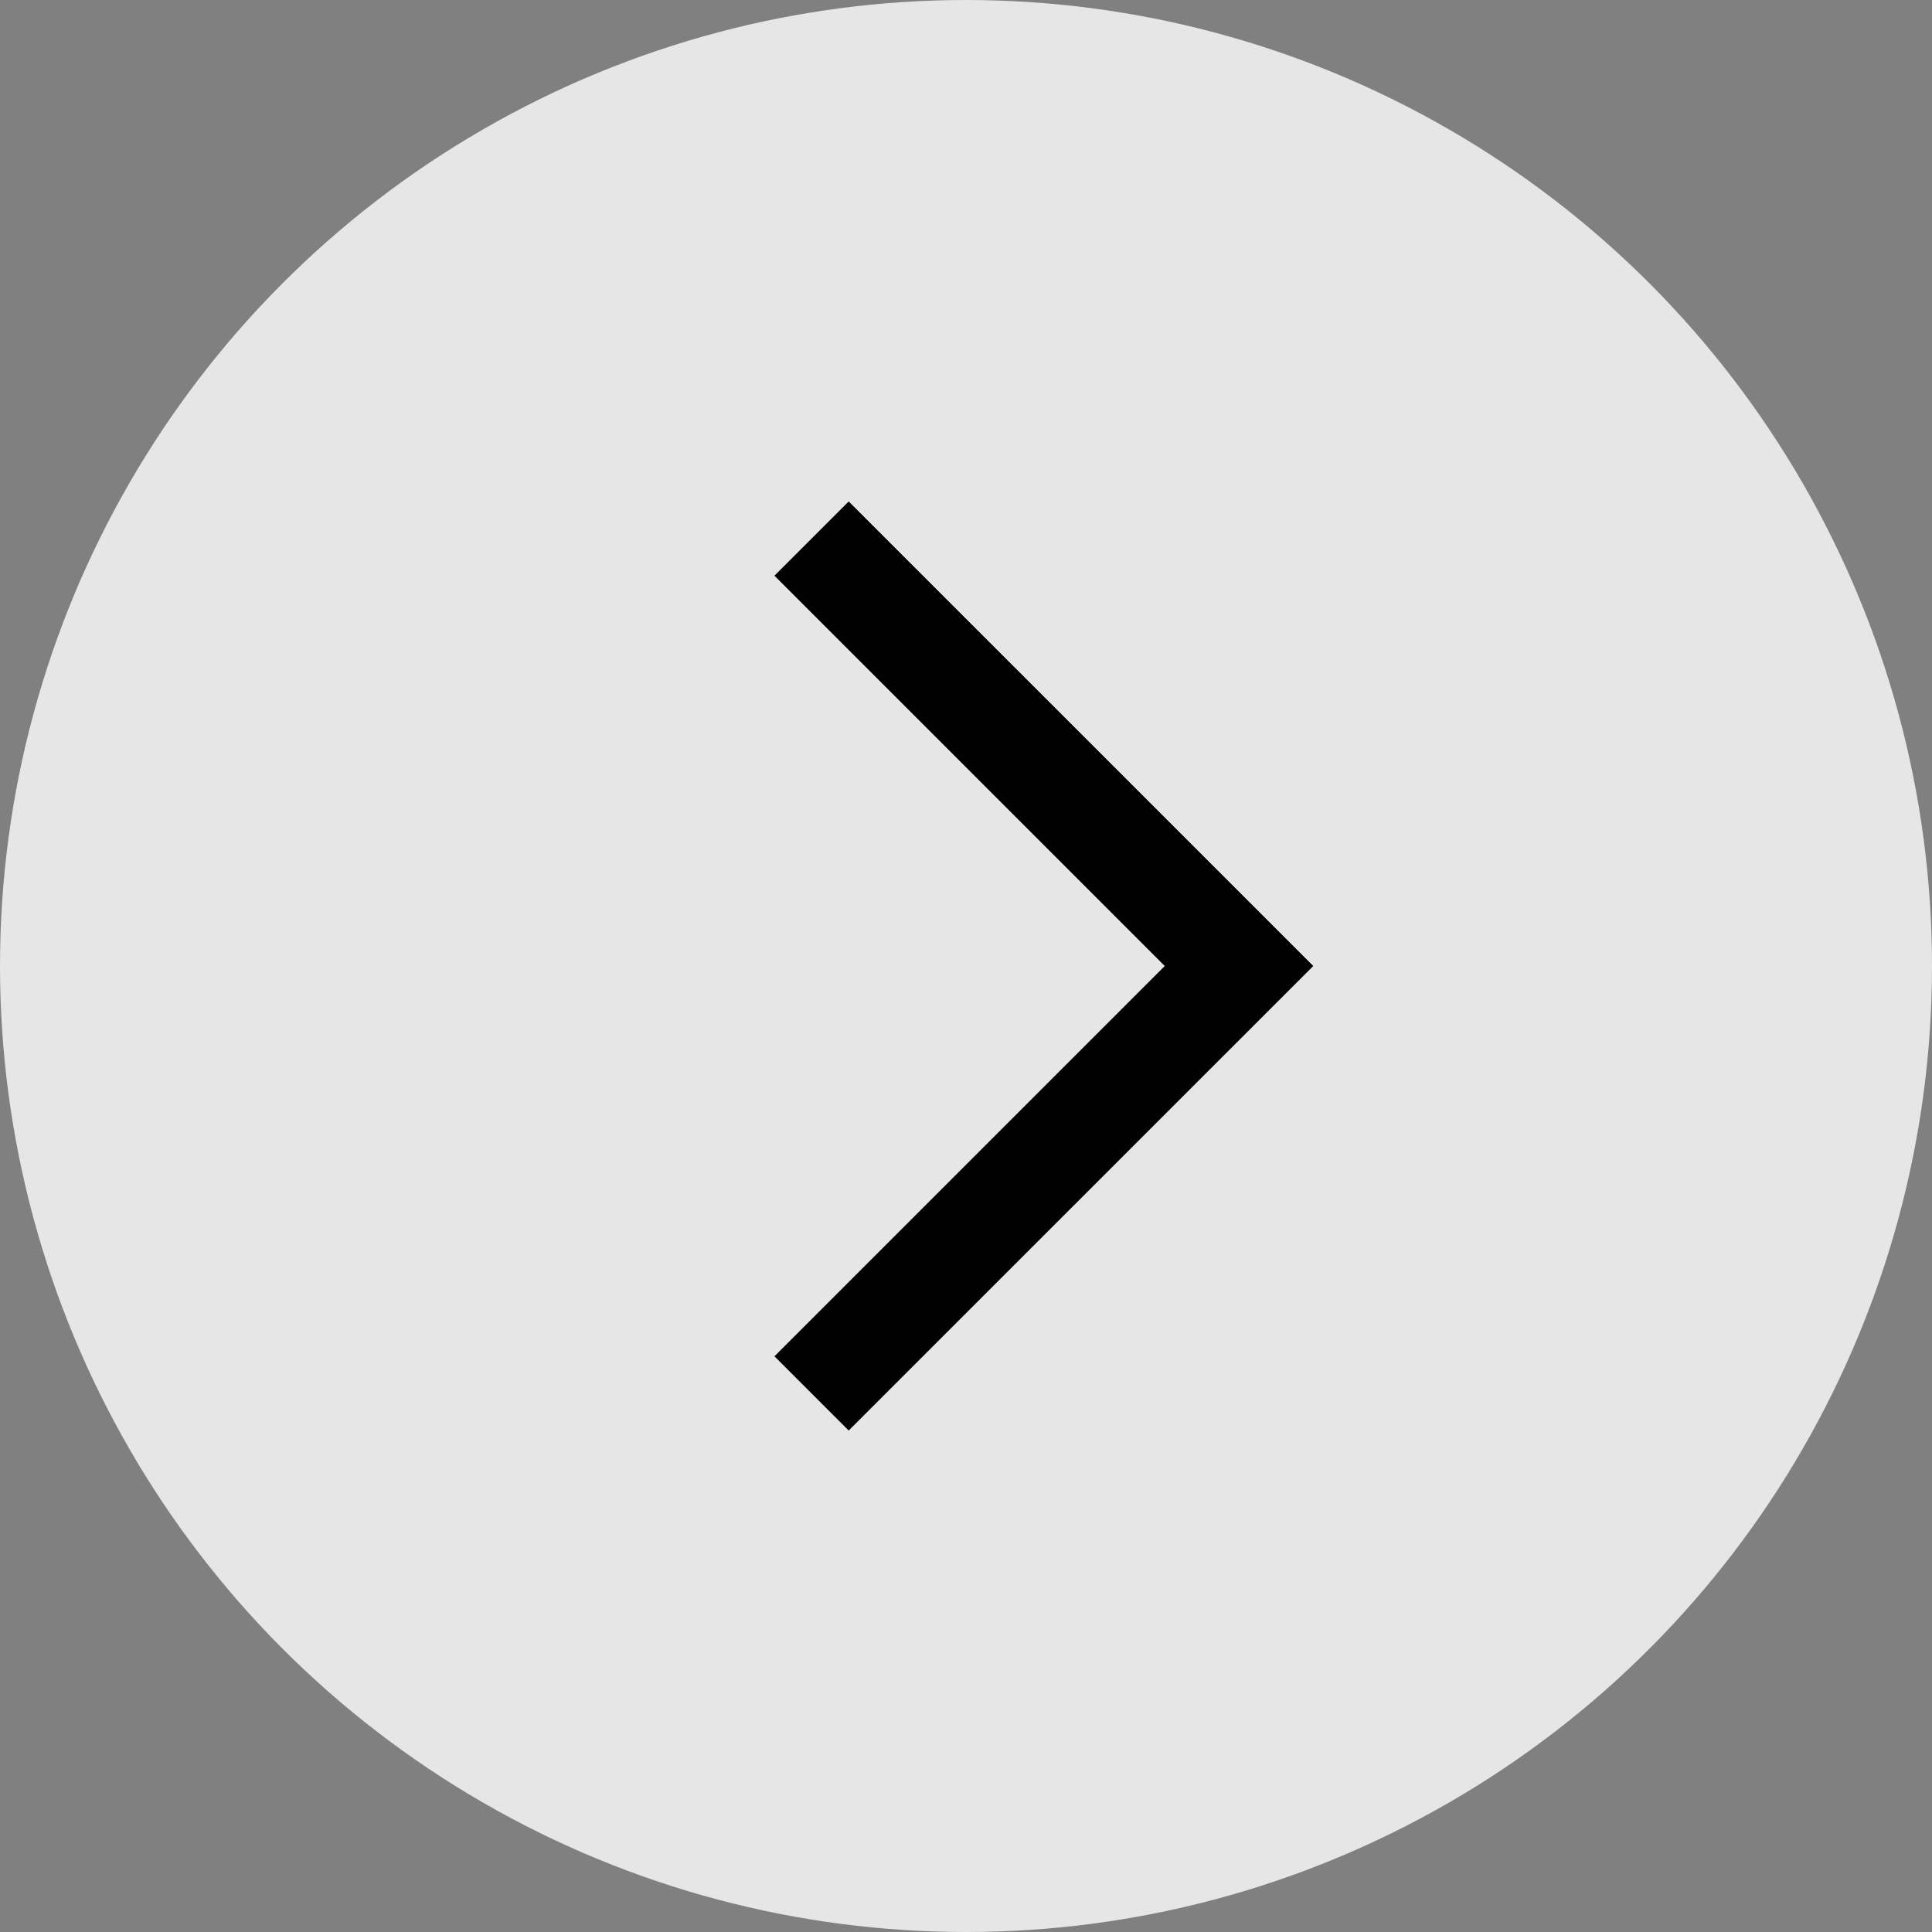
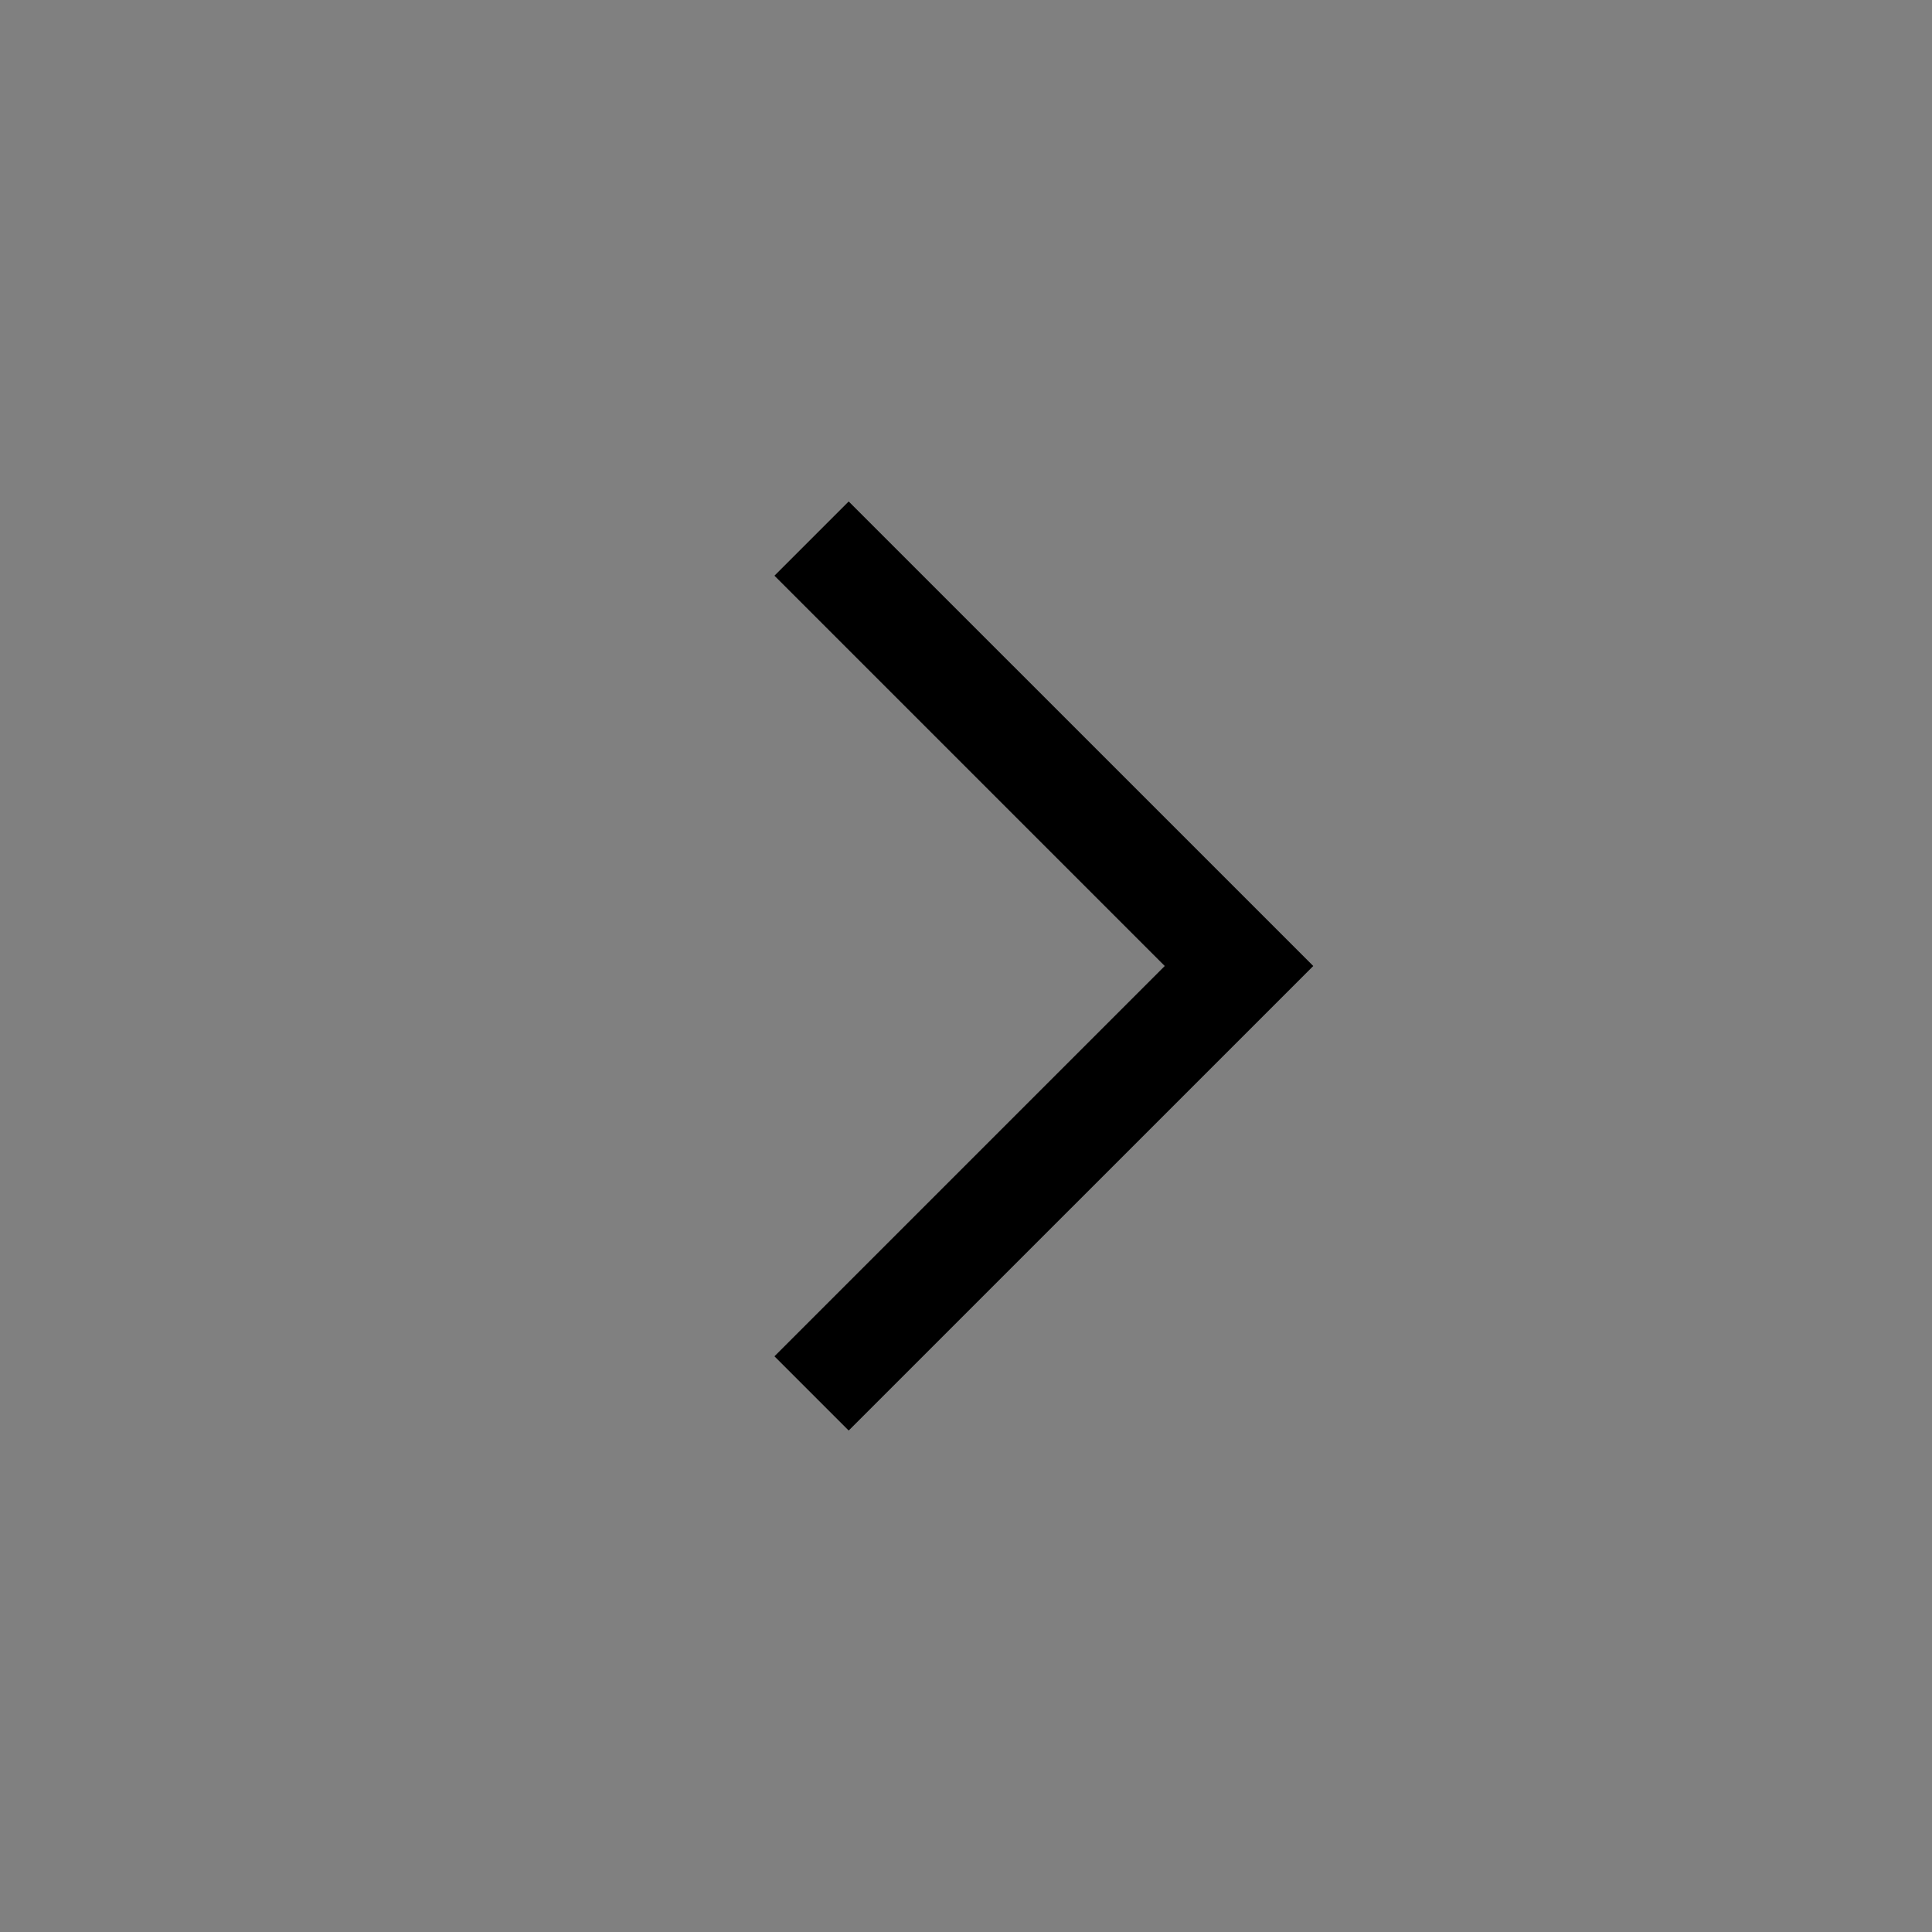
<svg xmlns="http://www.w3.org/2000/svg" width="92" height="92" viewBox="0 0 92 92" fill="none">
  <rect x="0" y="0" width="92" height="92" fill="#808080" stroke="none" />
-   <circle cx="46" cy="46" r="46" transform="matrix(-1 0 0 1 92 0)" fill="white" fill-opacity="0.8" />
  <path fill-rule="evenodd" clip-rule="evenodd" d="M56.172 46L37.586 27.414L40.414 24.586L61.829 46L40.414 67.414L37.586 64.586L56.172 46Z" fill="black" stroke="black" />
</svg>